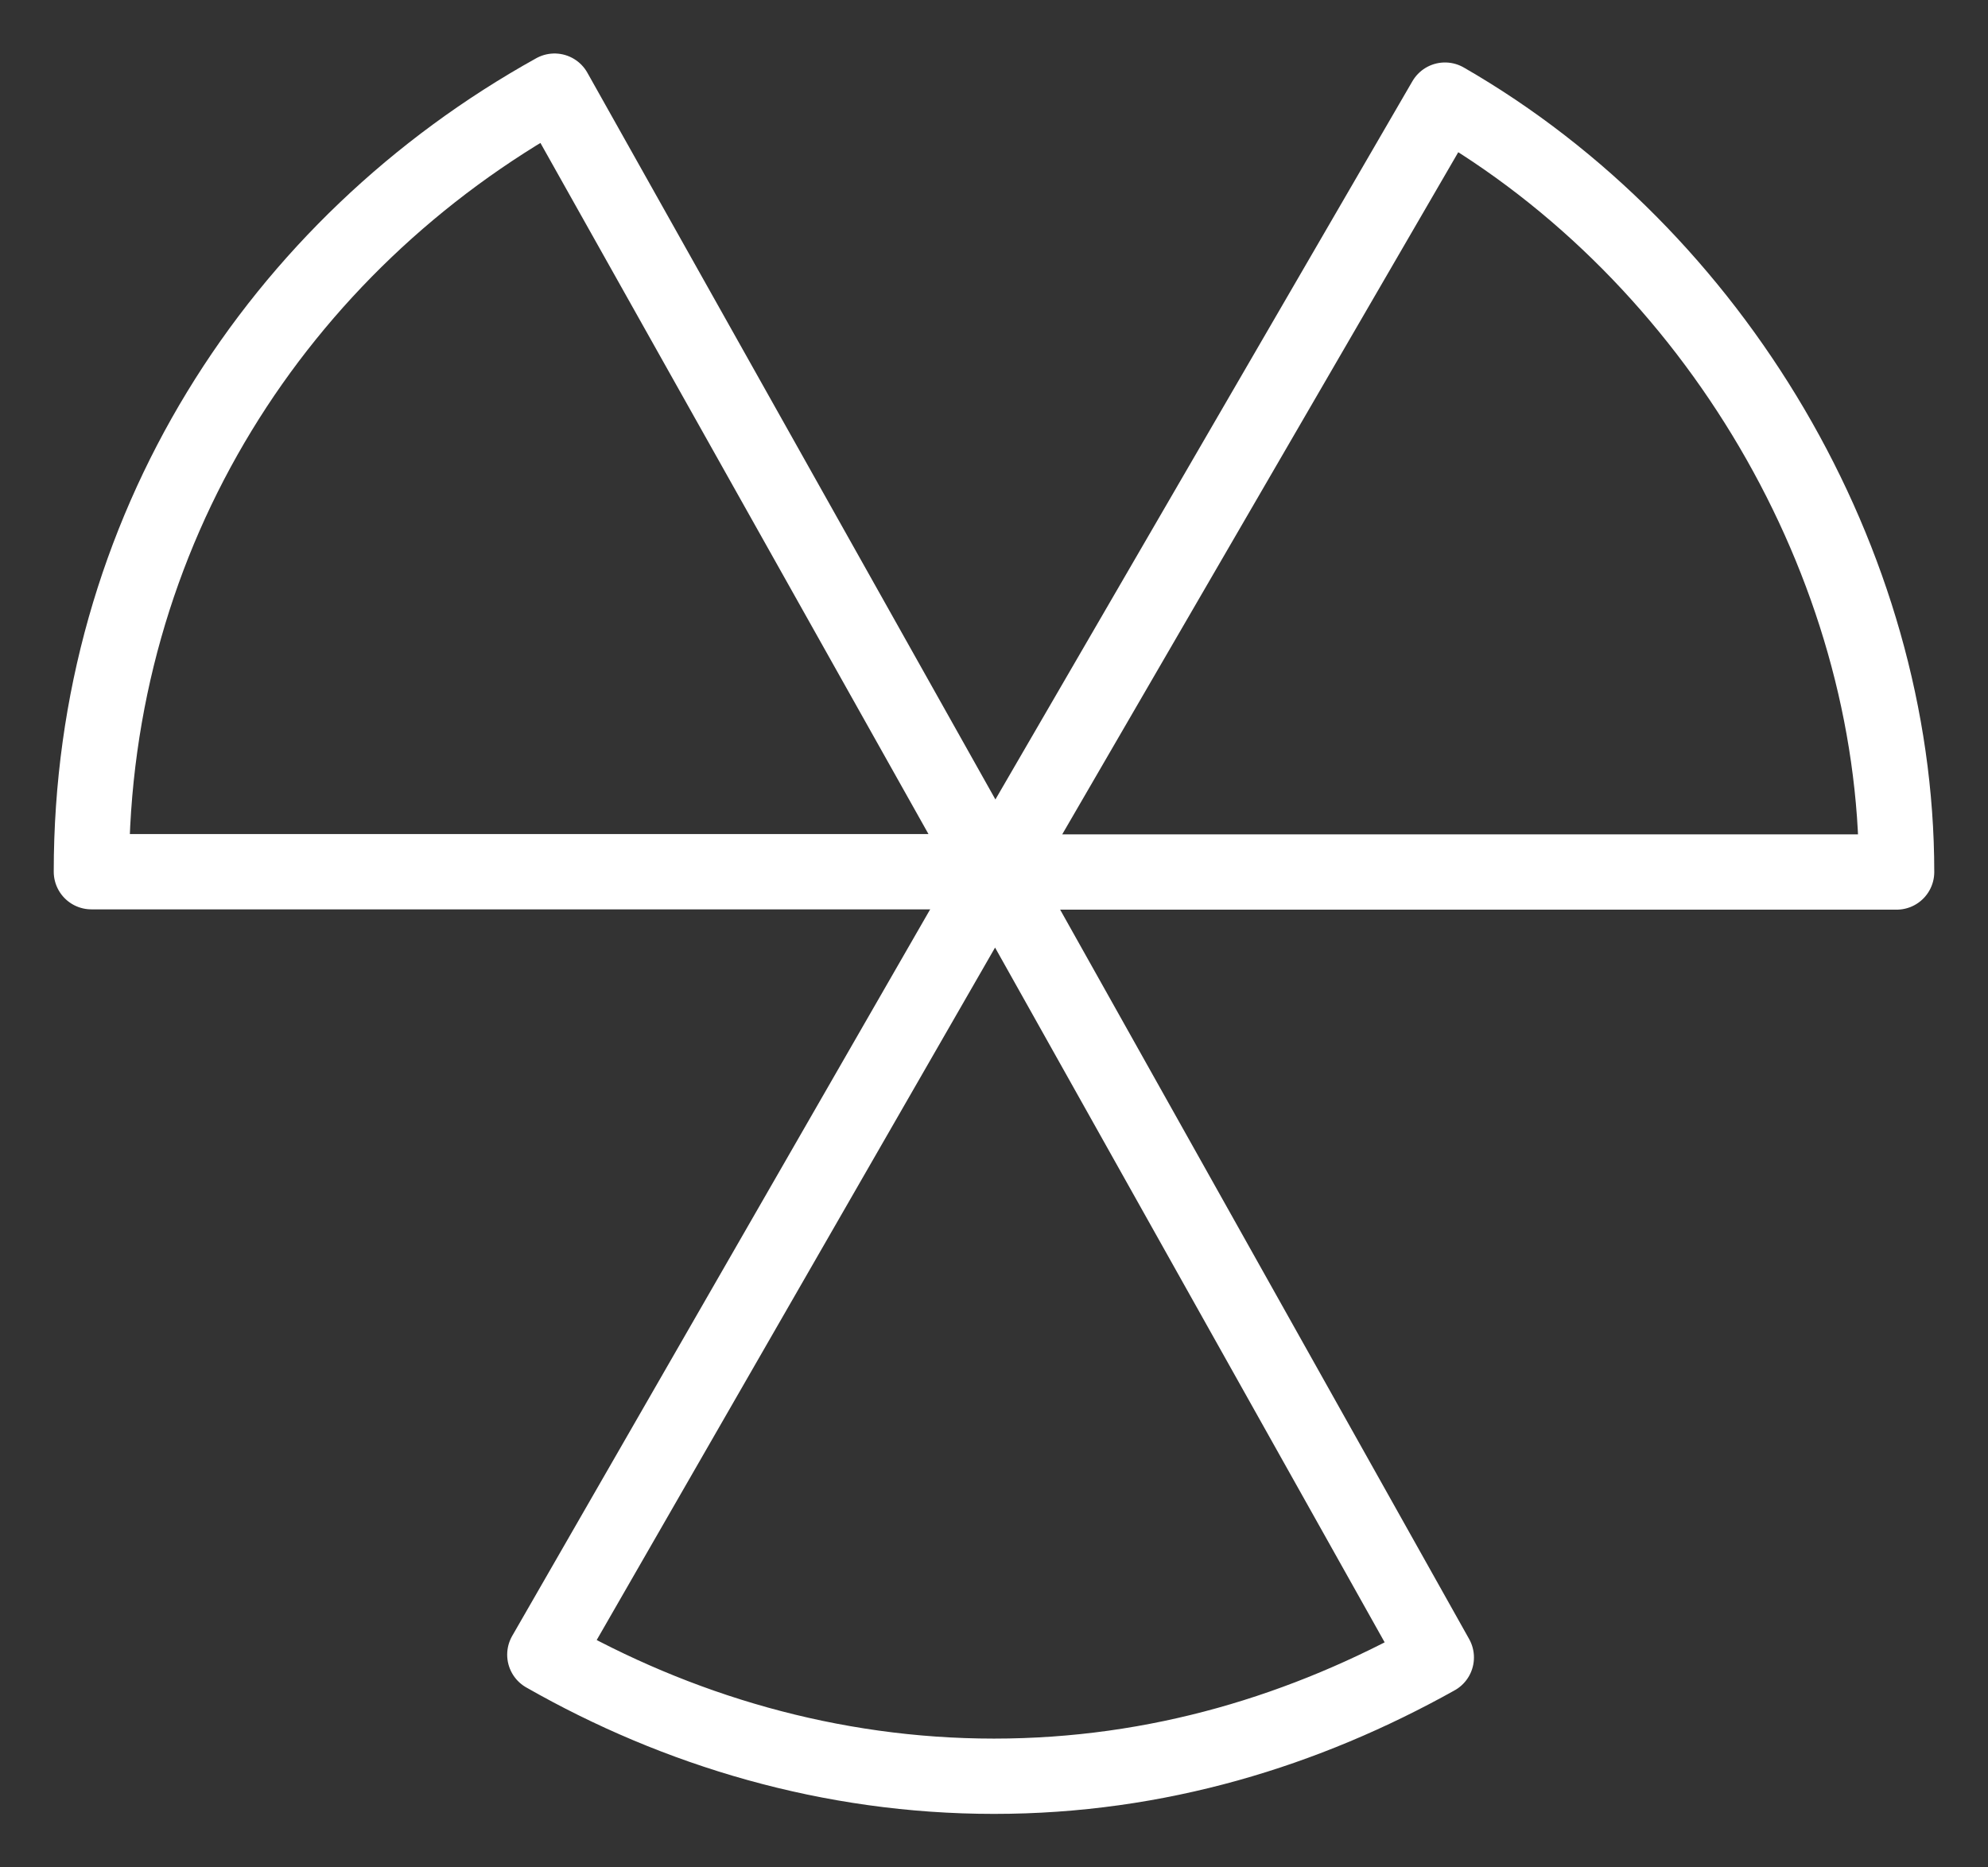
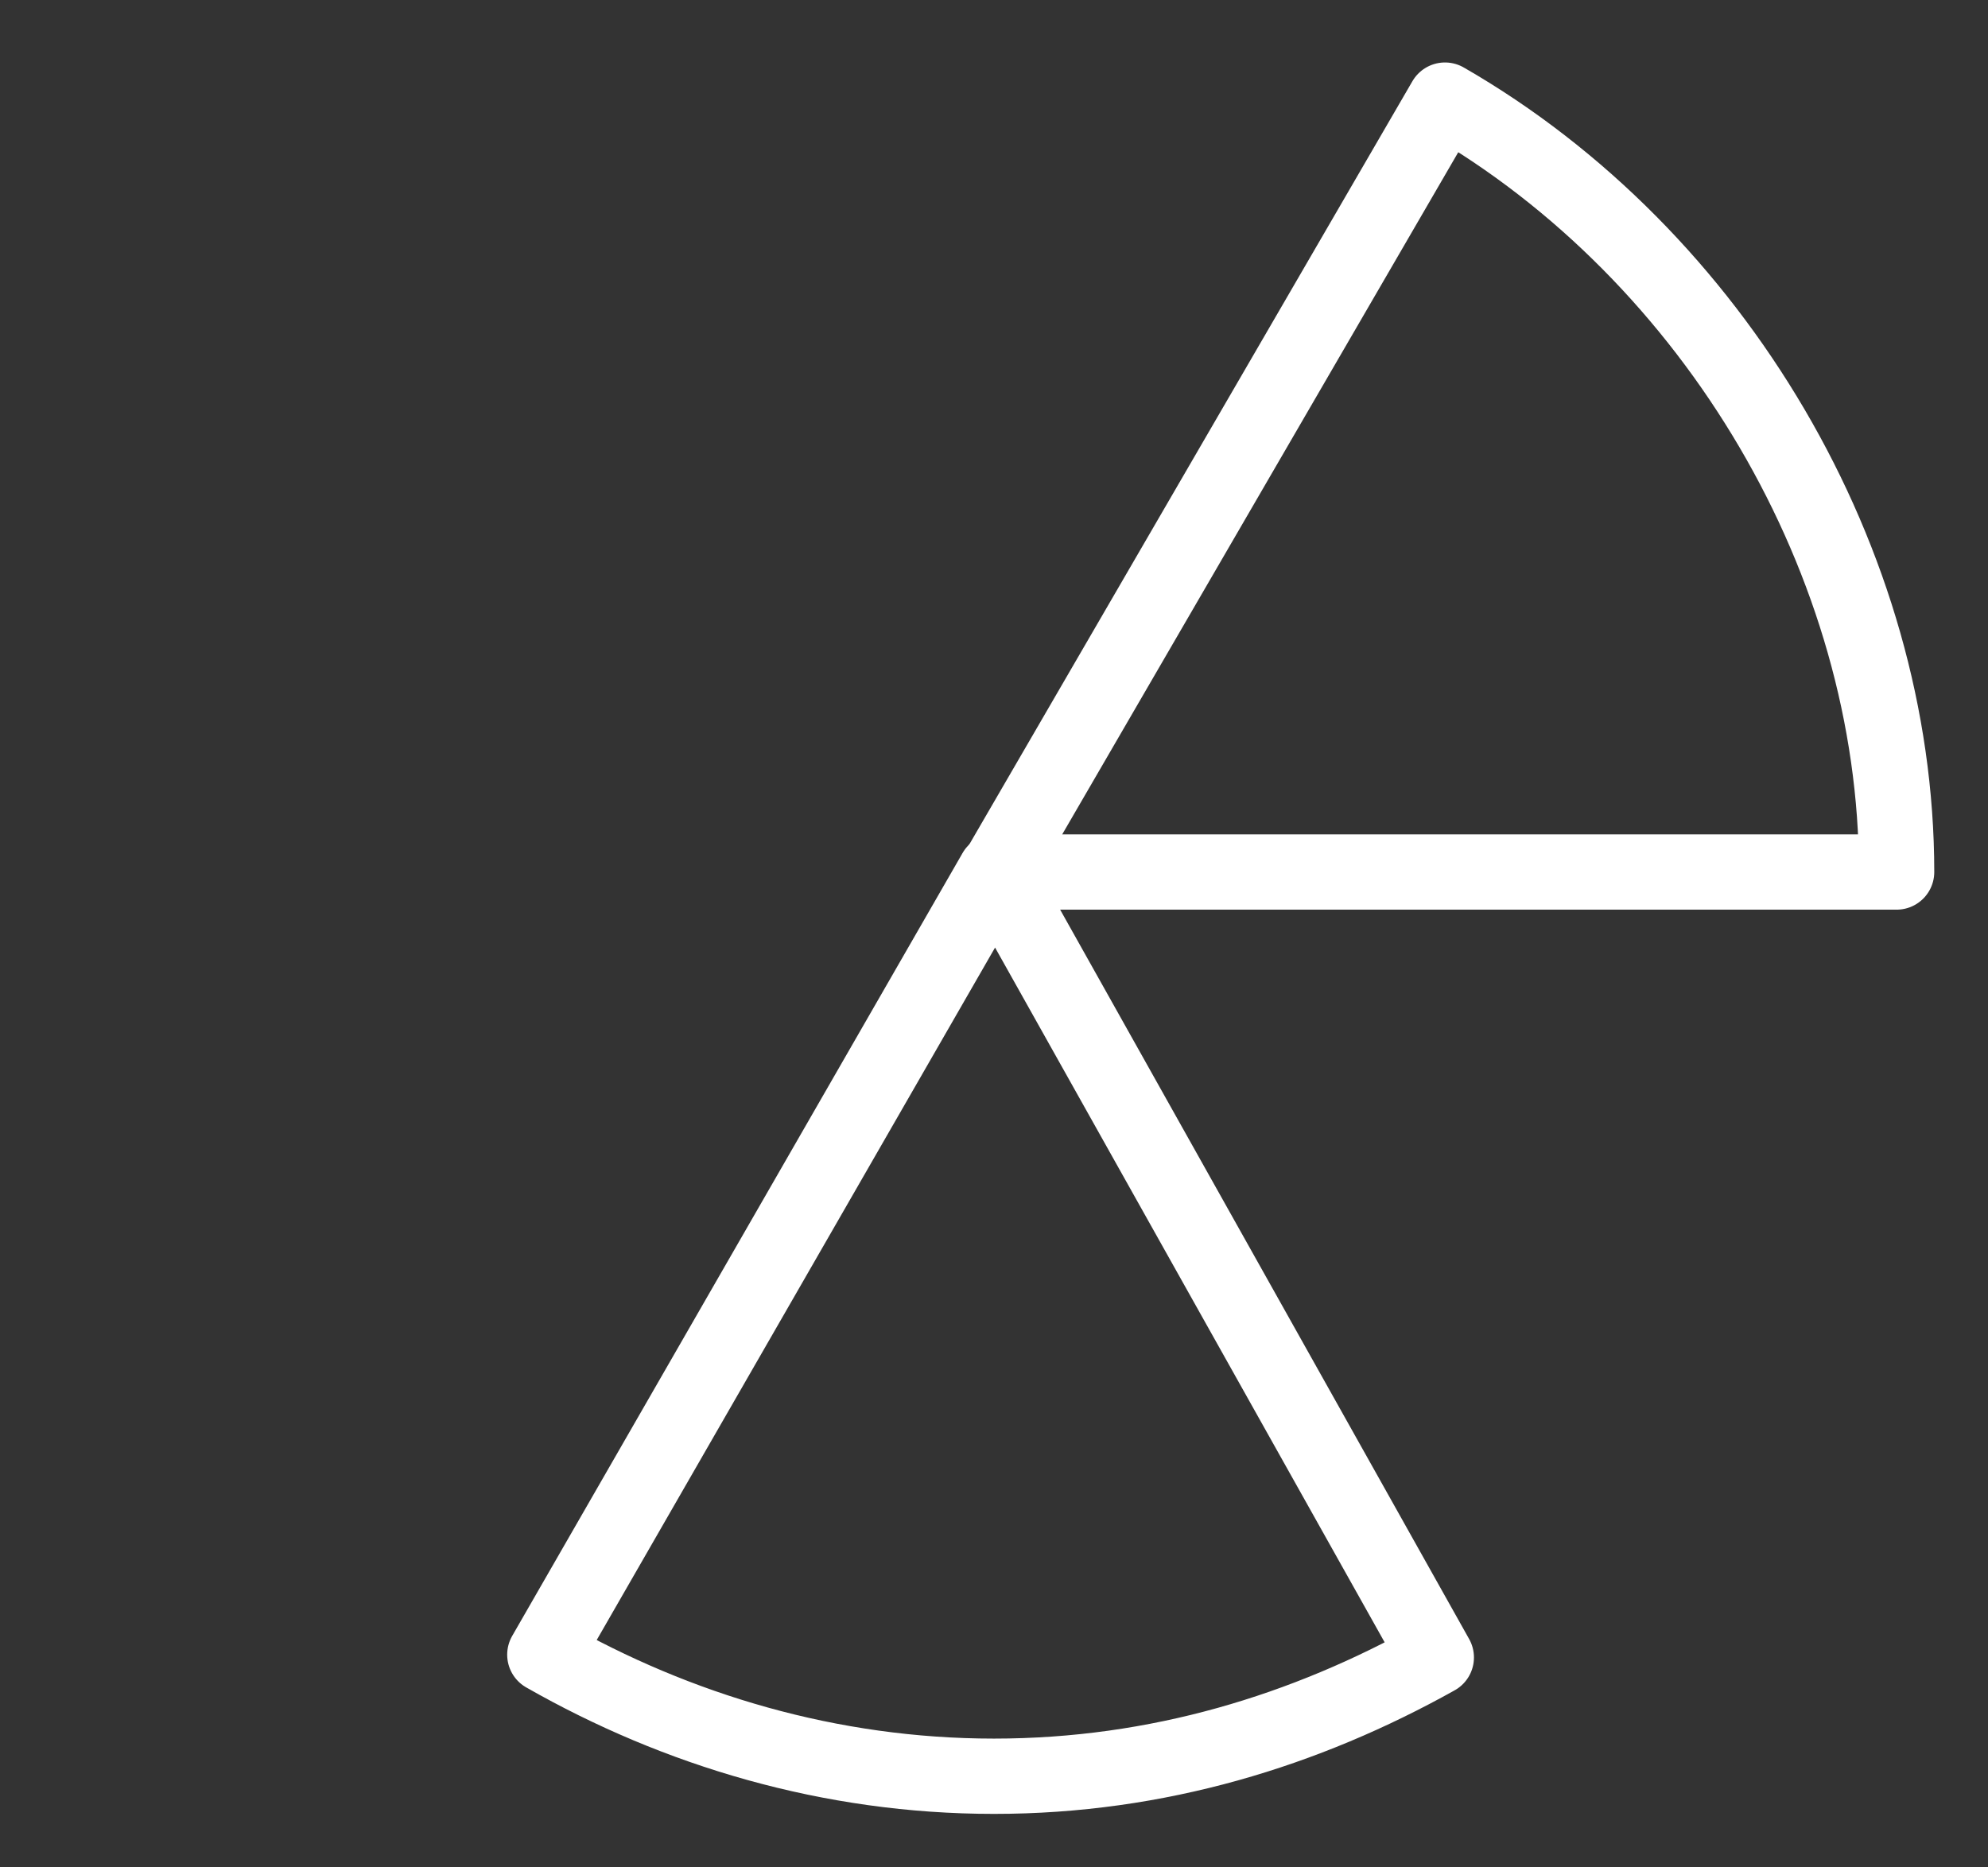
<svg xmlns="http://www.w3.org/2000/svg" width="33" height="31" viewBox="0 0 33 31" fill="none">
  <rect x="0" y="0" width="33" height="31" fill="#333333" stroke="none" />
  <g clip-path="url(#clip0_322_2101)">
    <path d="M16.526 14.641V14.635L16.52 14.641H16.526Z" stroke="white" stroke-width="1.25" stroke-linecap="round" stroke-linejoin="round" />
-     <path d="M16.526 14.553L9.205 1.513C4.617 4.06 1.517 8.824 1.517 14.471H16.521V14.548L16.526 14.553Z" stroke="white" stroke-width="1.25" stroke-linecap="round" stroke-linejoin="round" />
    <path d="M23.986 1.662L16.526 14.512V14.476H31.483C31.483 9.342 28.466 4.239 23.986 1.662Z" stroke="white" stroke-width="1.25" stroke-linecap="round" stroke-linejoin="round" />
    <path d="M16.521 14.471L9.044 27.469C11.24 28.722 13.782 29.487 16.5 29.487C19.218 29.487 21.672 28.727 23.842 27.515L16.531 14.476H16.526L16.521 14.471Z" stroke="white" stroke-width="1.25" stroke-linecap="round" stroke-linejoin="round" />
  </g>
  <defs>
    <clipPath id="clip0_322_2101">
      <rect width="33" height="31" fill="white" />
    </clipPath>
  </defs>
</svg>